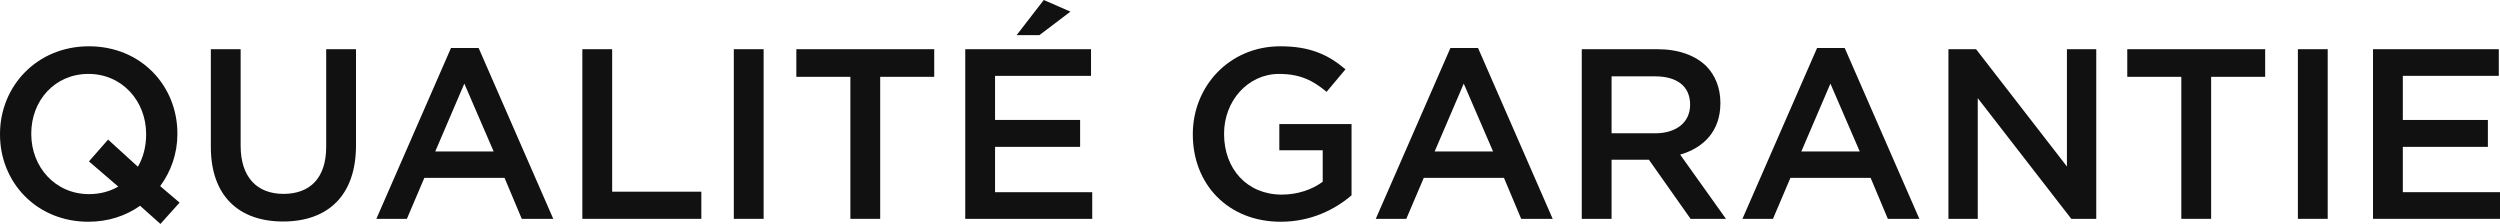
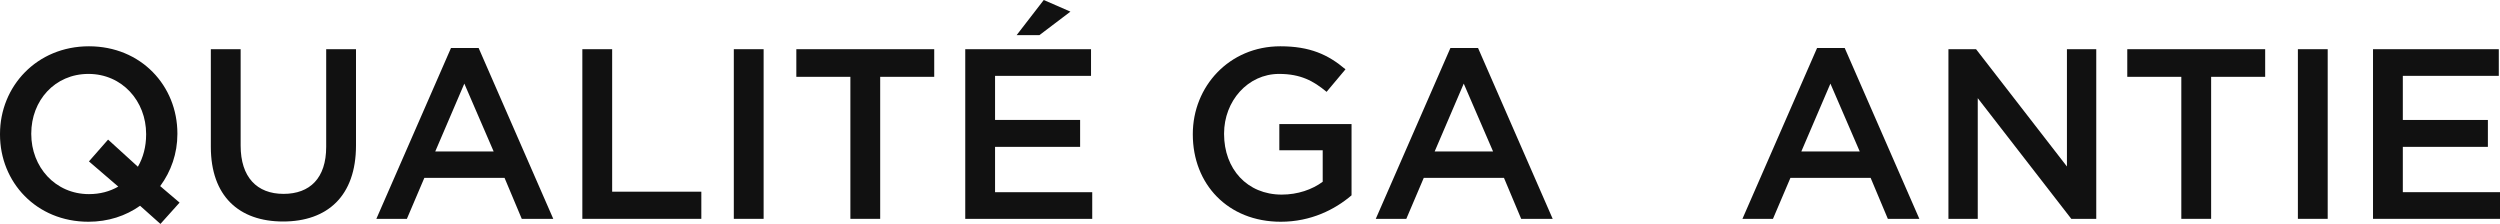
<svg xmlns="http://www.w3.org/2000/svg" width="784.016px" height="70.224px" viewBox="0 0 784.016 70.224" version="1.1">
  <title>svg_2_pc</title>
  <g id="SVG" stroke="none" stroke-width="1" fill="none" fill-rule="evenodd">
    <g id="法国(FR)" transform="translate(-1223.106, -5279.372)">
      <g id="编组-12备份" transform="translate(655, 5245)">
        <rect id="矩形" x="0" y="0" width="1920" height="132" />
        <g id="QUALITÉ-GARANTIE" transform="translate(568.106, 34.372)" fill="#111111" fill-rule="nonzero">
          <path d="M56.316,63.536 L50.236,58.368 C53.656,53.732 55.632,48.108 55.632,42.028 L55.632,41.876 C55.632,26.904 44.232,14.516 27.892,14.516 C11.552,14.516 0,27.056 0,42.028 L0,42.18 C0,57.152 11.4,69.54 27.74,69.54 C33.896,69.54 39.444,67.716 43.928,64.524 L50.312,70.224 L56.316,63.536 Z M27.892,60.876 C17.328,60.876 9.804,52.364 9.804,42.028 L9.804,41.876 C9.804,31.54 17.176,23.18 27.74,23.18 C38.304,23.18 45.828,31.692 45.828,42.028 L45.828,42.18 C45.828,45.98 44.916,49.4 43.244,52.288 L33.896,43.776 L27.892,50.616 L37.088,58.52 C34.428,60.04 31.388,60.876 27.892,60.876 Z" id="形状" />
          <path d="M88.768,69.464 C102.676,69.464 111.644,61.484 111.644,45.6 L111.644,15.428 L102.296,15.428 L102.296,46.056 C102.296,55.86 97.204,60.8 88.92,60.8 C80.56,60.8 75.468,55.556 75.468,45.676 L75.468,15.428 L66.12,15.428 L66.12,46.056 C66.12,61.484 74.936,69.464 88.768,69.464 Z" id="路径" />
          <path d="M118.028,68.628 L127.604,68.628 L133.076,55.784 L158.232,55.784 L163.628,68.628 L173.508,68.628 L150.1,15.048 L141.436,15.048 L118.028,68.628 Z M136.496,47.5 L145.616,26.22 L154.812,47.5 L136.496,47.5 Z" id="形状" />
          <polygon id="路径" points="182.628 68.628 219.944 68.628 219.944 60.116 191.976 60.116 191.976 15.428 182.628 15.428" />
          <polygon id="路径" points="230.128 68.628 239.476 68.628 239.476 15.428 230.128 15.428" />
          <polygon id="路径" points="266.684 68.628 276.032 68.628 276.032 24.092 292.98 24.092 292.98 15.428 249.736 15.428 249.736 24.092 266.684 24.092" />
          <path d="M318.82,11.02 L325.964,11.02 L335.692,3.648 L327.332,0 L318.82,11.02 Z M302.708,68.628 L342.532,68.628 L342.532,60.268 L312.056,60.268 L312.056,46.056 L338.732,46.056 L338.732,37.62 L312.056,37.62 L312.056,23.788 L342.152,23.788 L342.152,15.428 L302.708,15.428 L302.708,68.628 Z" id="形状" />
          <path d="M401.66,69.54 C411.084,69.54 418.608,65.74 423.852,61.256 L423.852,38.912 L401.204,38.912 L401.204,47.12 L414.808,47.12 L414.808,57 C411.54,59.432 406.98,61.028 401.964,61.028 C391.096,61.028 383.876,52.972 383.876,42.028 L383.876,41.876 C383.876,31.692 391.324,23.18 401.128,23.18 C407.892,23.18 411.92,25.384 416.024,28.804 L421.952,21.736 C416.48,17.1 410.78,14.516 401.508,14.516 C385.472,14.516 374.072,27.132 374.072,42.028 L374.072,42.18 C374.072,57.684 385.016,69.54 401.66,69.54 Z" id="路径" />
          <path d="M431.452,68.628 L441.028,68.628 L446.5,55.784 L471.656,55.784 L477.052,68.628 L486.932,68.628 L463.524,15.048 L454.86,15.048 L431.452,68.628 Z M449.92,47.5 L459.04,26.22 L468.236,47.5 L449.92,47.5 Z" id="形状" />
-           <path d="M496.052,68.628 L505.4,68.628 L505.4,50.084 L517.104,50.084 L530.176,68.628 L541.272,68.628 L526.908,48.488 C534.28,46.36 539.524,41.116 539.524,32.376 L539.524,32.224 C539.524,27.588 537.928,23.636 535.116,20.748 C531.696,17.404 526.452,15.428 519.764,15.428 L496.052,15.428 L496.052,68.628 Z M505.4,41.8 L505.4,23.94 L519.004,23.94 C525.92,23.94 530.024,27.056 530.024,32.756 L530.024,32.908 C530.024,38.304 525.768,41.8 519.08,41.8 L505.4,41.8 Z" id="形状" />
          <path d="M546.44,68.628 L556.016,68.628 L561.488,55.784 L586.644,55.784 L592.04,68.628 L601.92,68.628 L578.512,15.048 L569.848,15.048 L546.44,68.628 Z M564.908,47.5 L574.028,26.22 L583.224,47.5 L564.908,47.5 Z" id="形状" />
          <polygon id="路径" points="611.04 68.628 620.236 68.628 620.236 30.78 649.572 68.628 657.4 68.628 657.4 15.428 648.204 15.428 648.204 52.212 619.704 15.428 611.04 15.428" />
          <polygon id="路径" points="684.076 68.628 693.424 68.628 693.424 24.092 710.372 24.092 710.372 15.428 667.128 15.428 667.128 24.092 684.076 24.092" />
          <polygon id="路径" points="720.632 68.628 729.98 68.628 729.98 15.428 720.632 15.428" />
          <polygon id="路径" points="744.192 68.628 784.016 68.628 784.016 60.268 753.54 60.268 753.54 46.056 780.216 46.056 780.216 37.62 753.54 37.62 753.54 23.788 783.636 23.788 783.636 15.428 744.192 15.428" />
        </g>
      </g>
    </g>
  </g>
</svg>